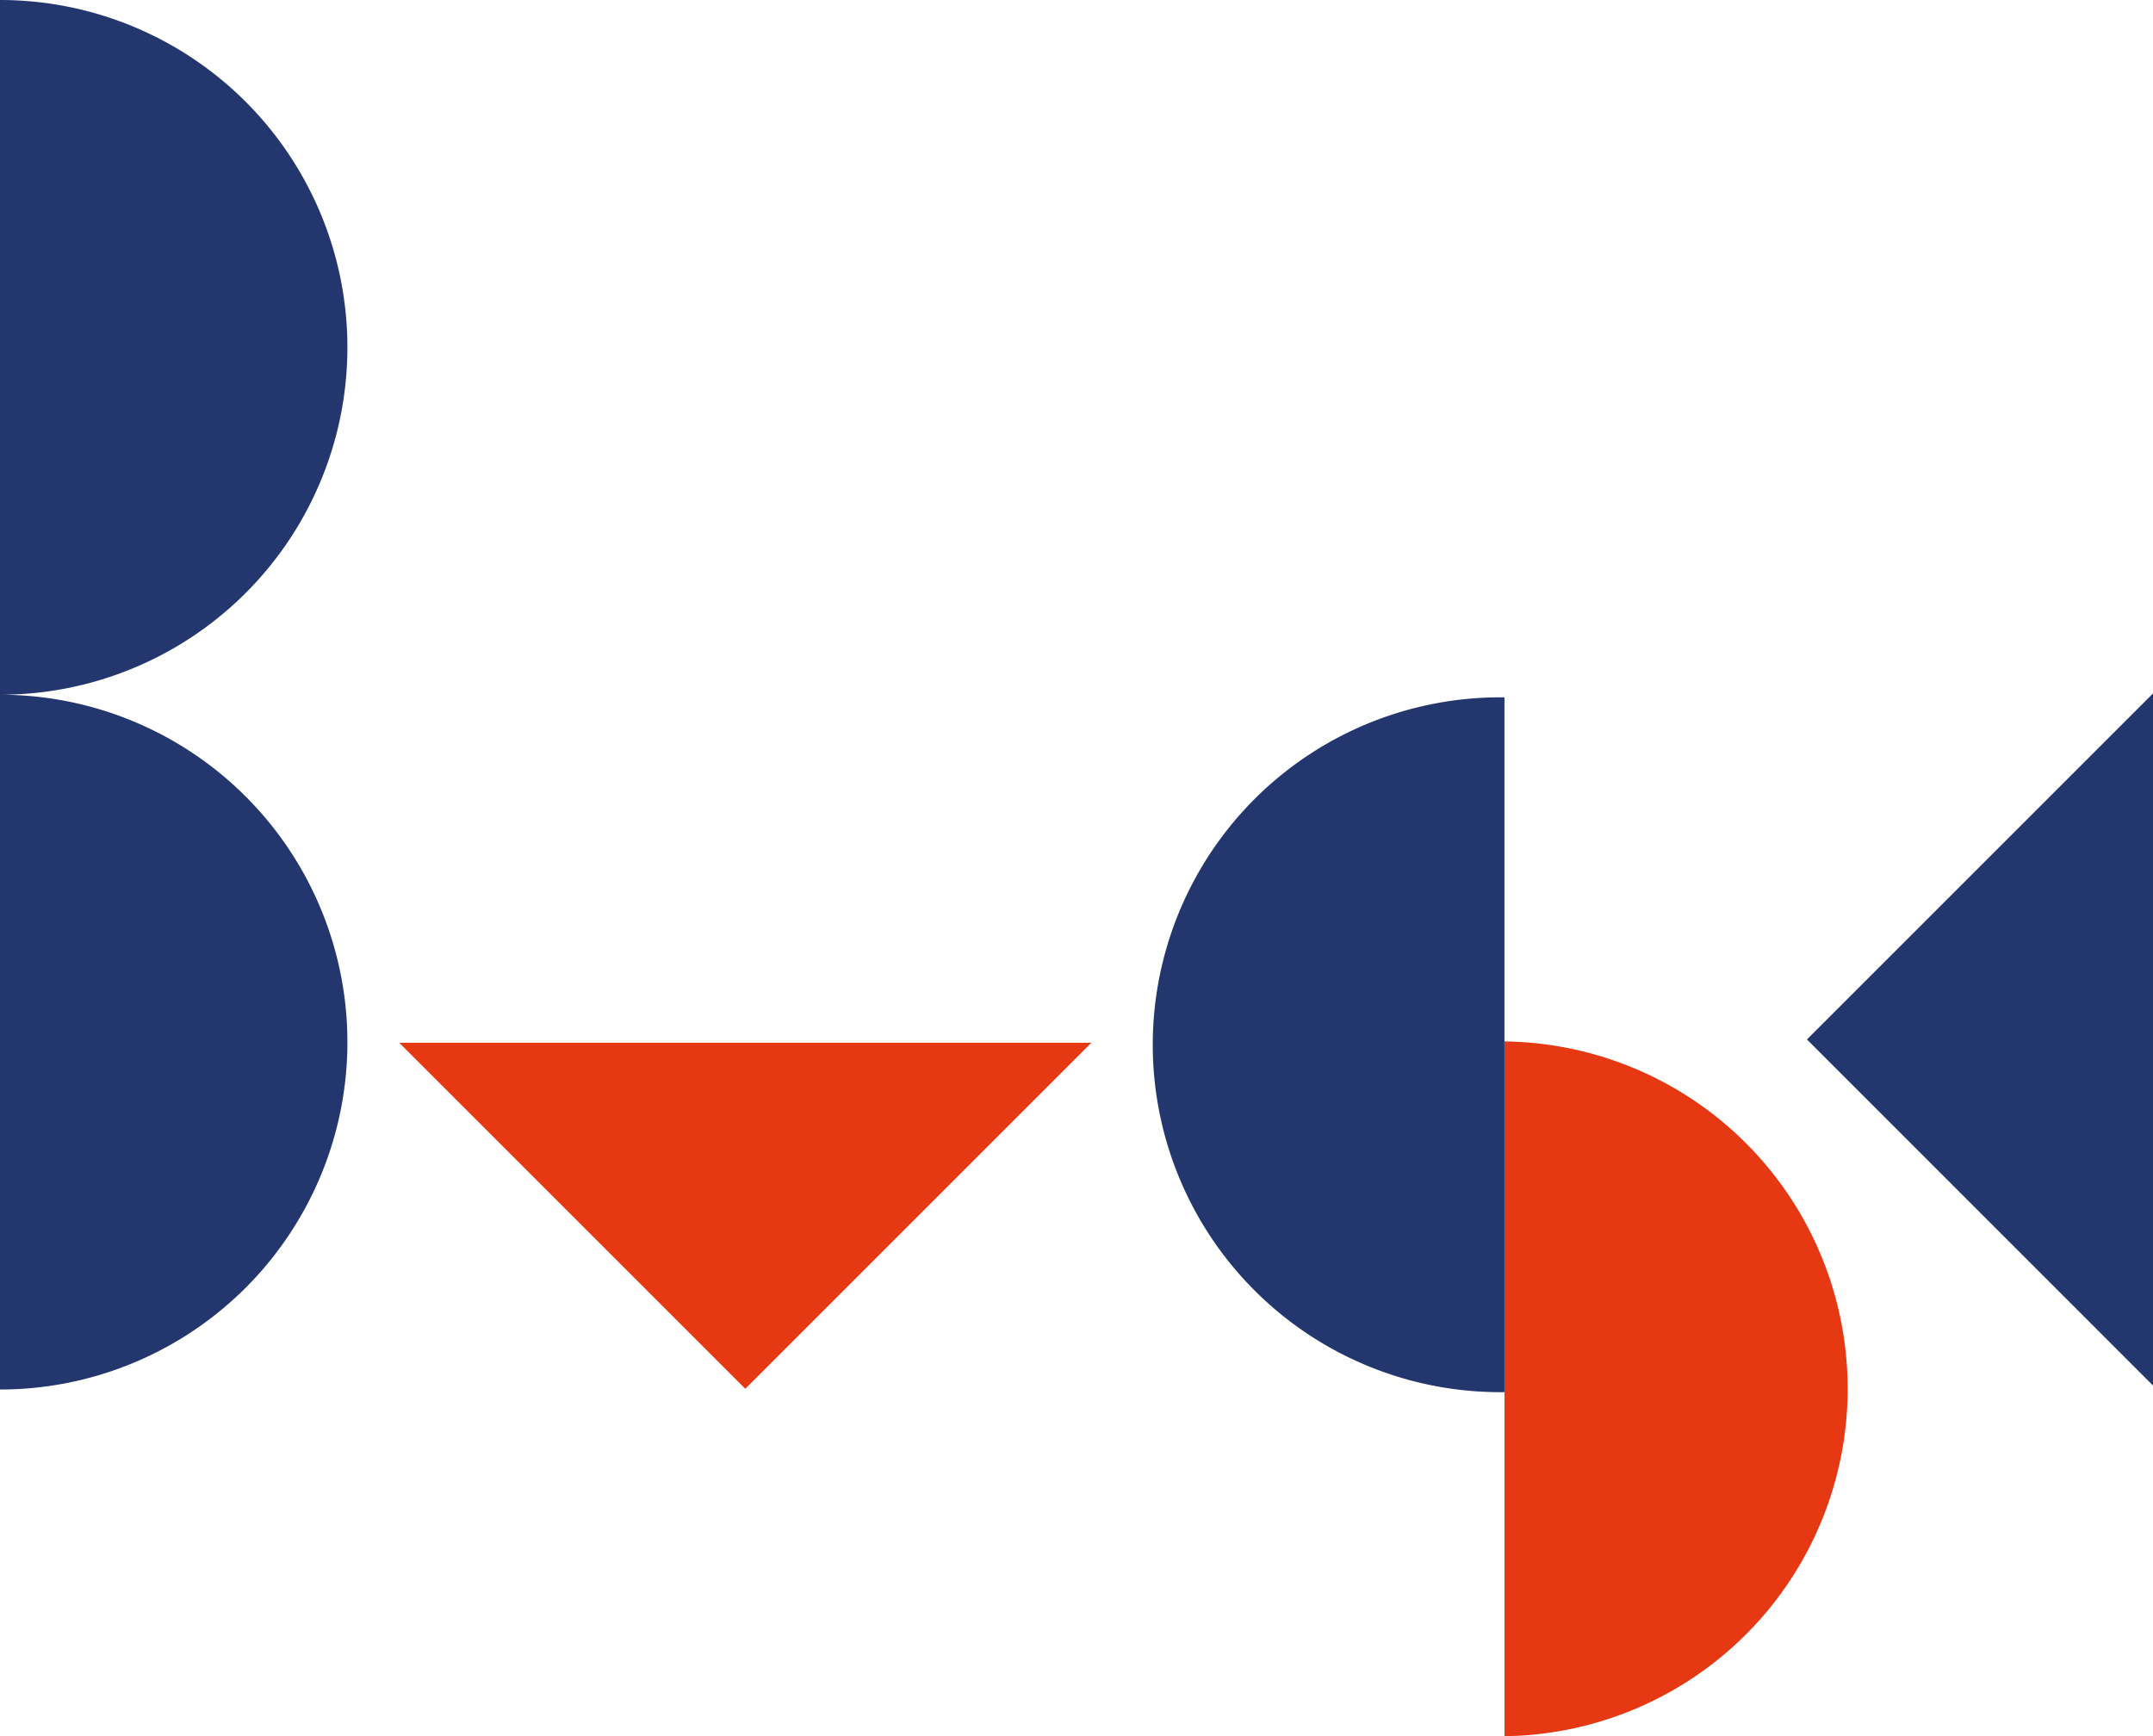
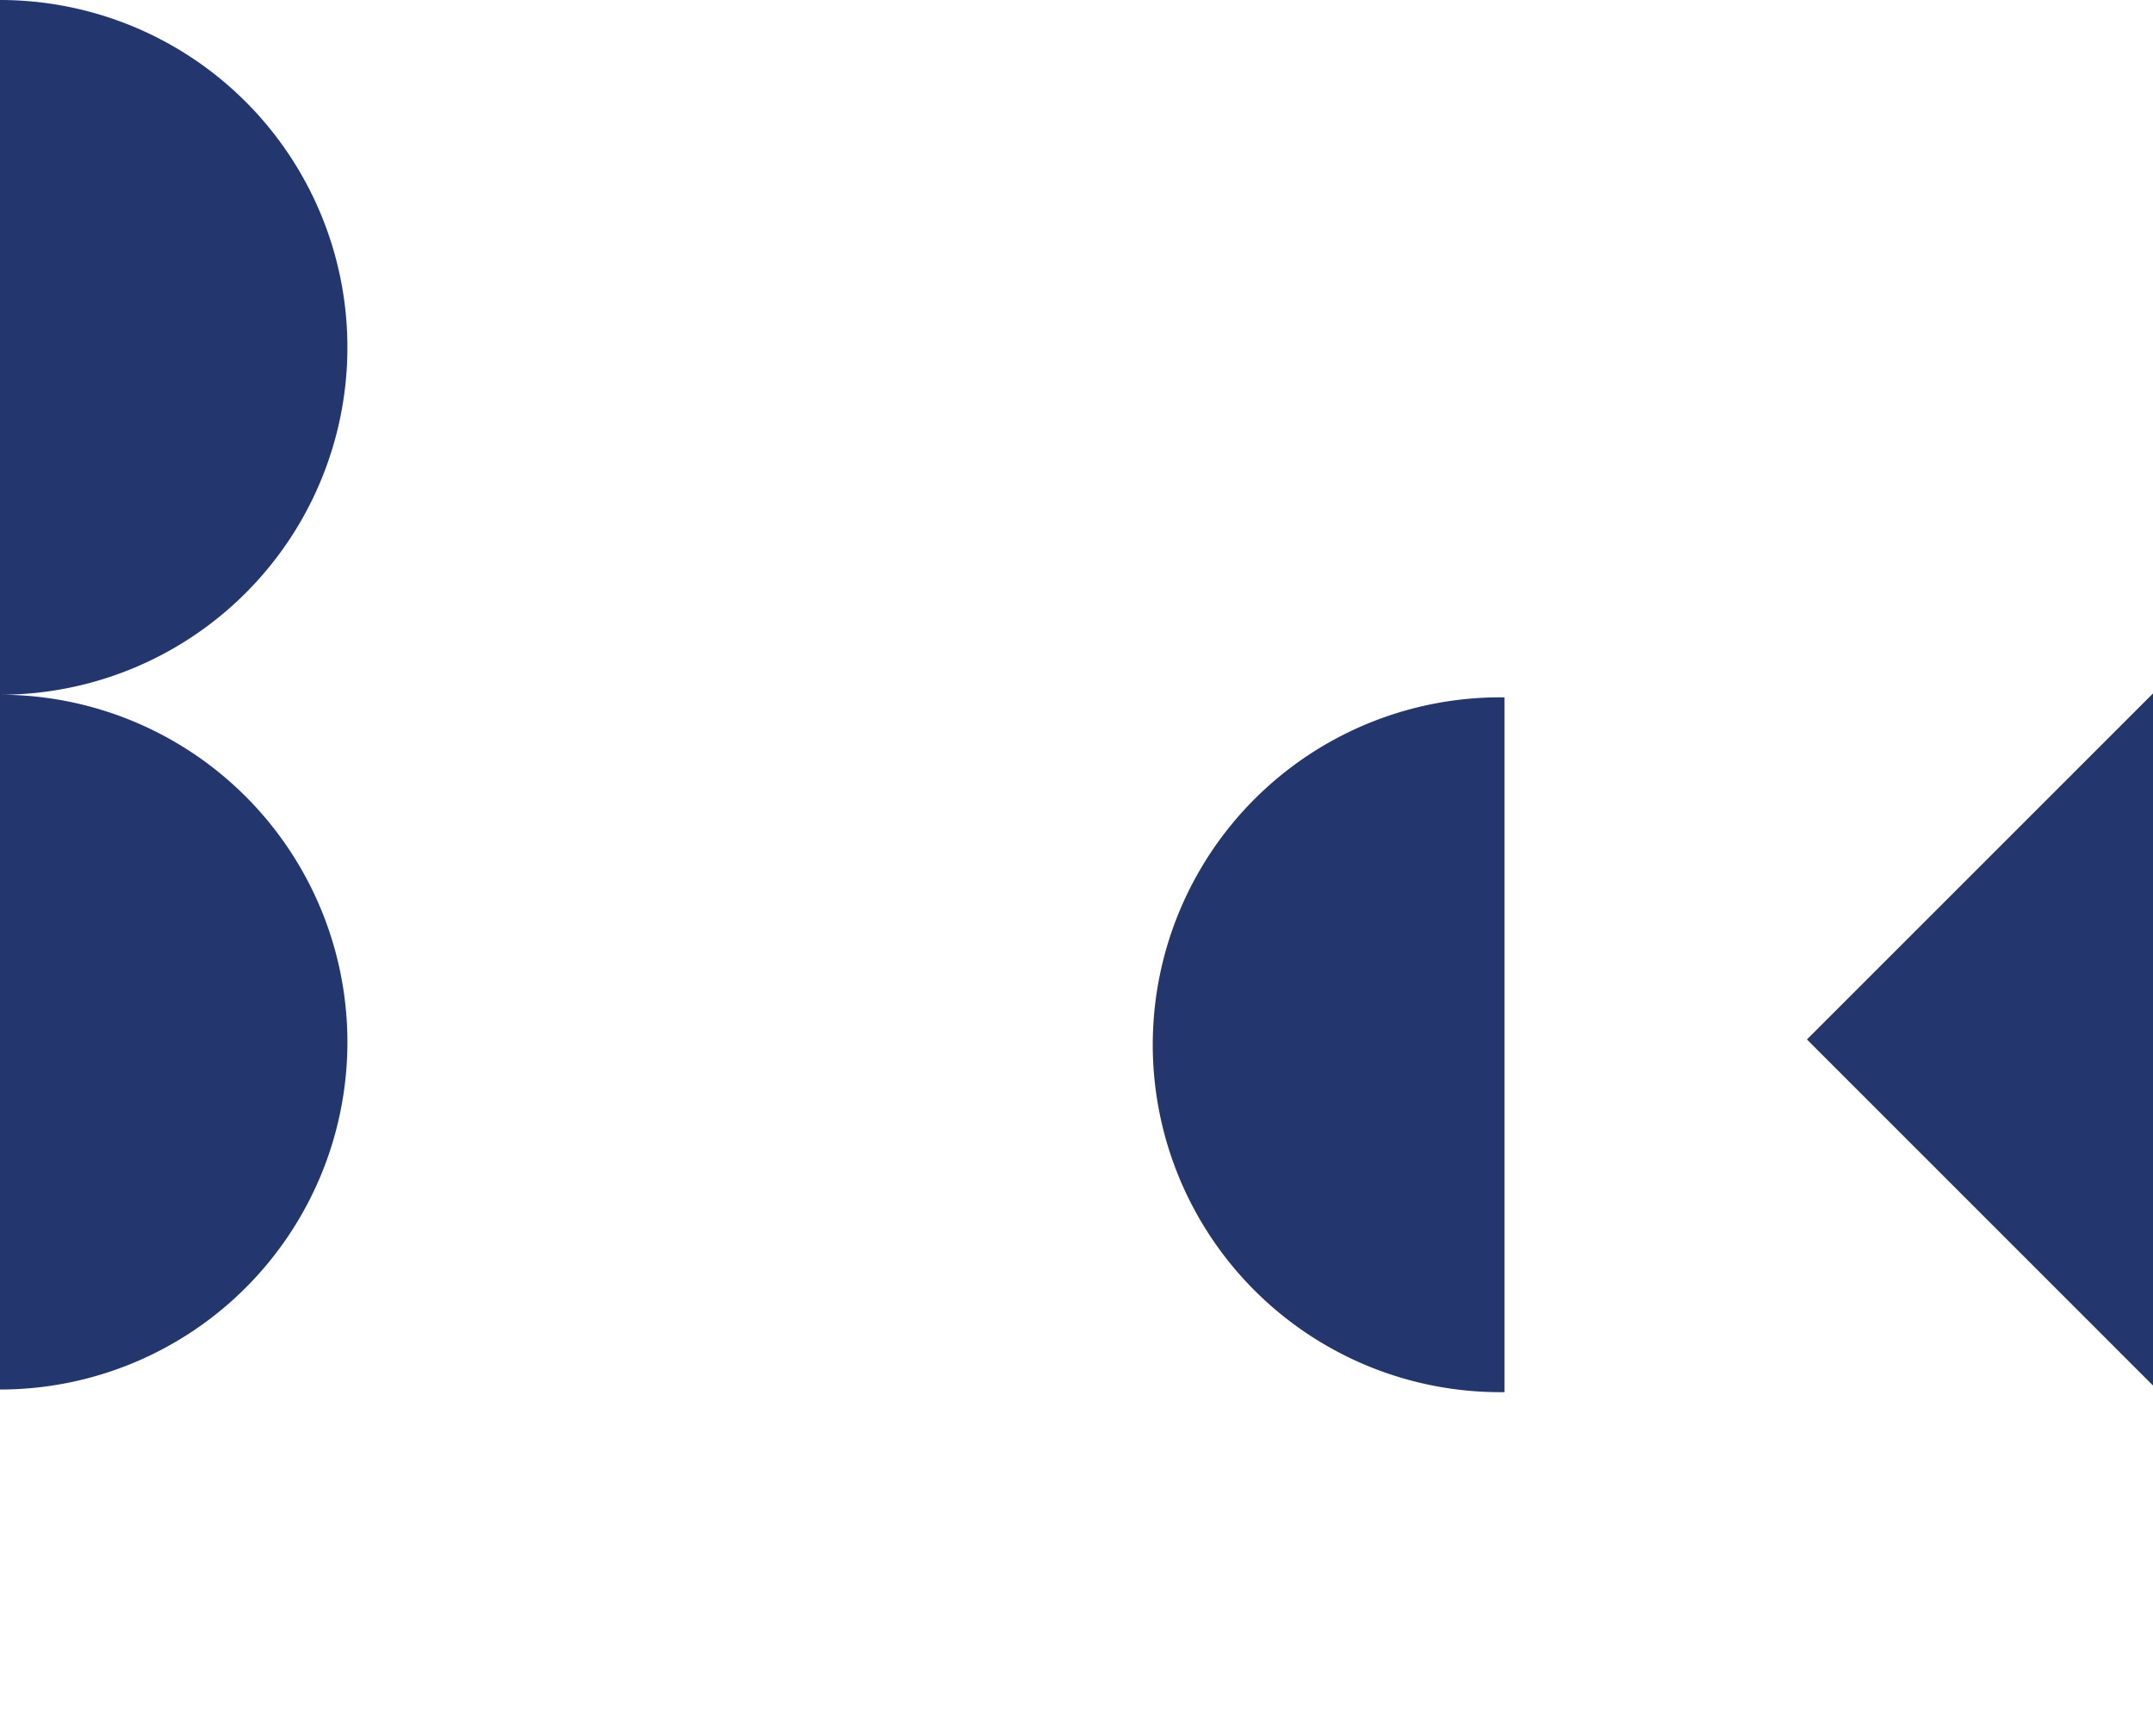
<svg xmlns="http://www.w3.org/2000/svg" width="416.16" height="335.63" viewBox="0 0 416.16 335.63">
  <style>
		.red {
			fill: #e63812;
		}
		.contrast {
			fill: #23366d;
		}
        @media (prefers-color-scheme: dark) {
			.contrast {
				fill: #ffffff;
			}
		}
	</style>
-   <path d="m210.95 201.58-66.89 66.89-66.89-66.89h133.78zM290.8 335.63a67.16 67.16 0 0 0 0-134.31Z" class="red" />
-   <path d="M0 0a67.15 67.15 0 0 1 67.15 67.15A67.14 67.14 0 0 1 0 134.3M0 134.3a67.15 67.15 0 0 1 67.15 67.16A67.15 67.15 0 0 1 0 268.61M290.8 269.12a67.16 67.16 0 1 1 0-134.31M416.16 267.84l-66.89-66.9 66.89-66.89v133.79z" class="contrast" />
+   <path d="M0 0a67.15 67.15 0 0 1 67.15 67.15A67.14 67.14 0 0 1 0 134.3a67.15 67.15 0 0 1 67.15 67.16A67.15 67.15 0 0 1 0 268.61M290.8 269.12a67.16 67.16 0 1 1 0-134.31M416.16 267.84l-66.89-66.9 66.89-66.89v133.79z" class="contrast" />
</svg>